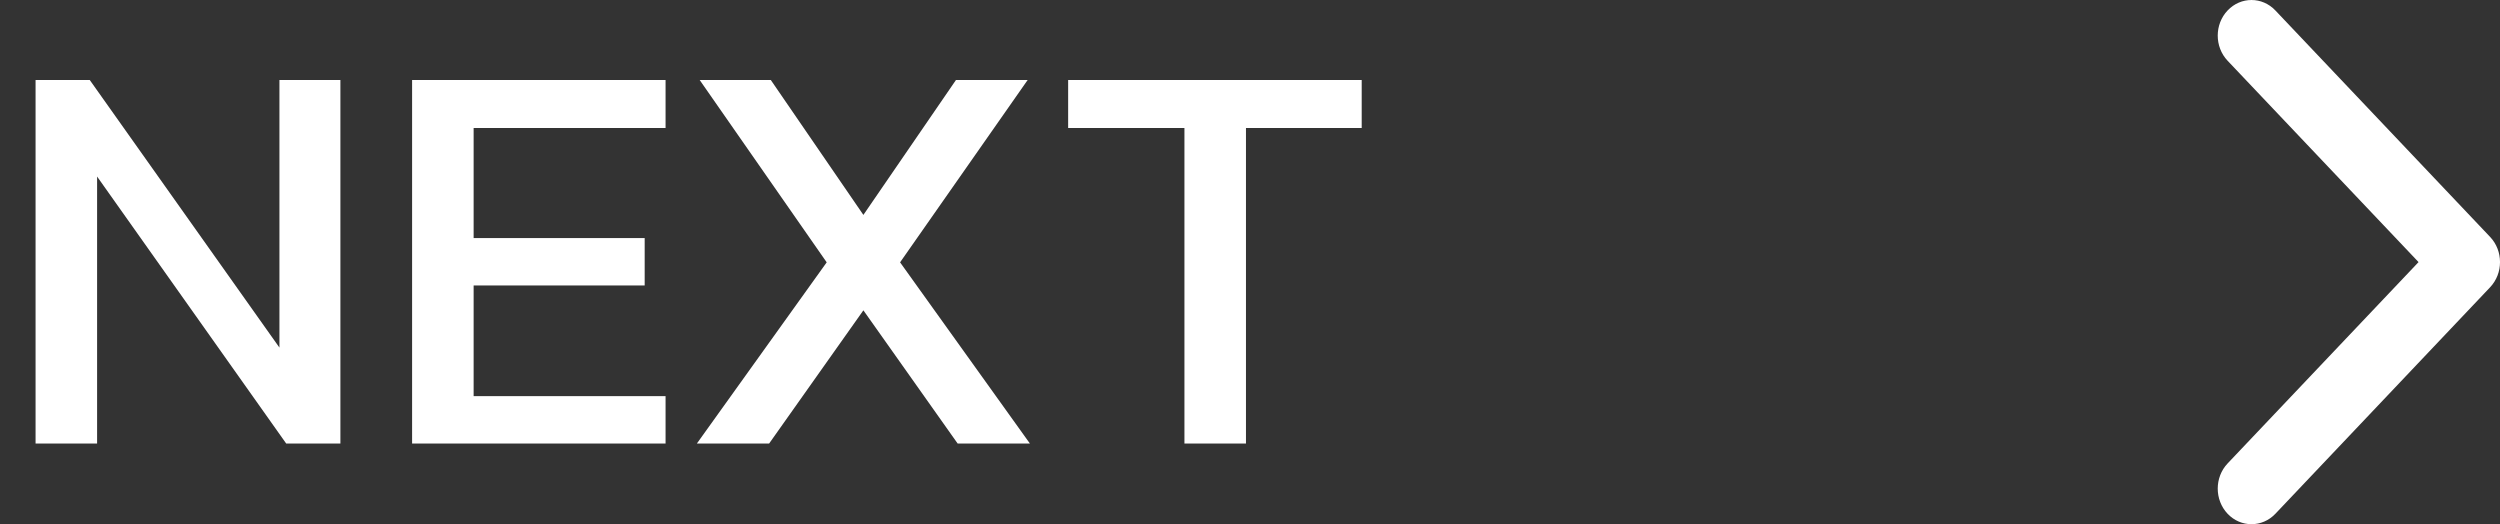
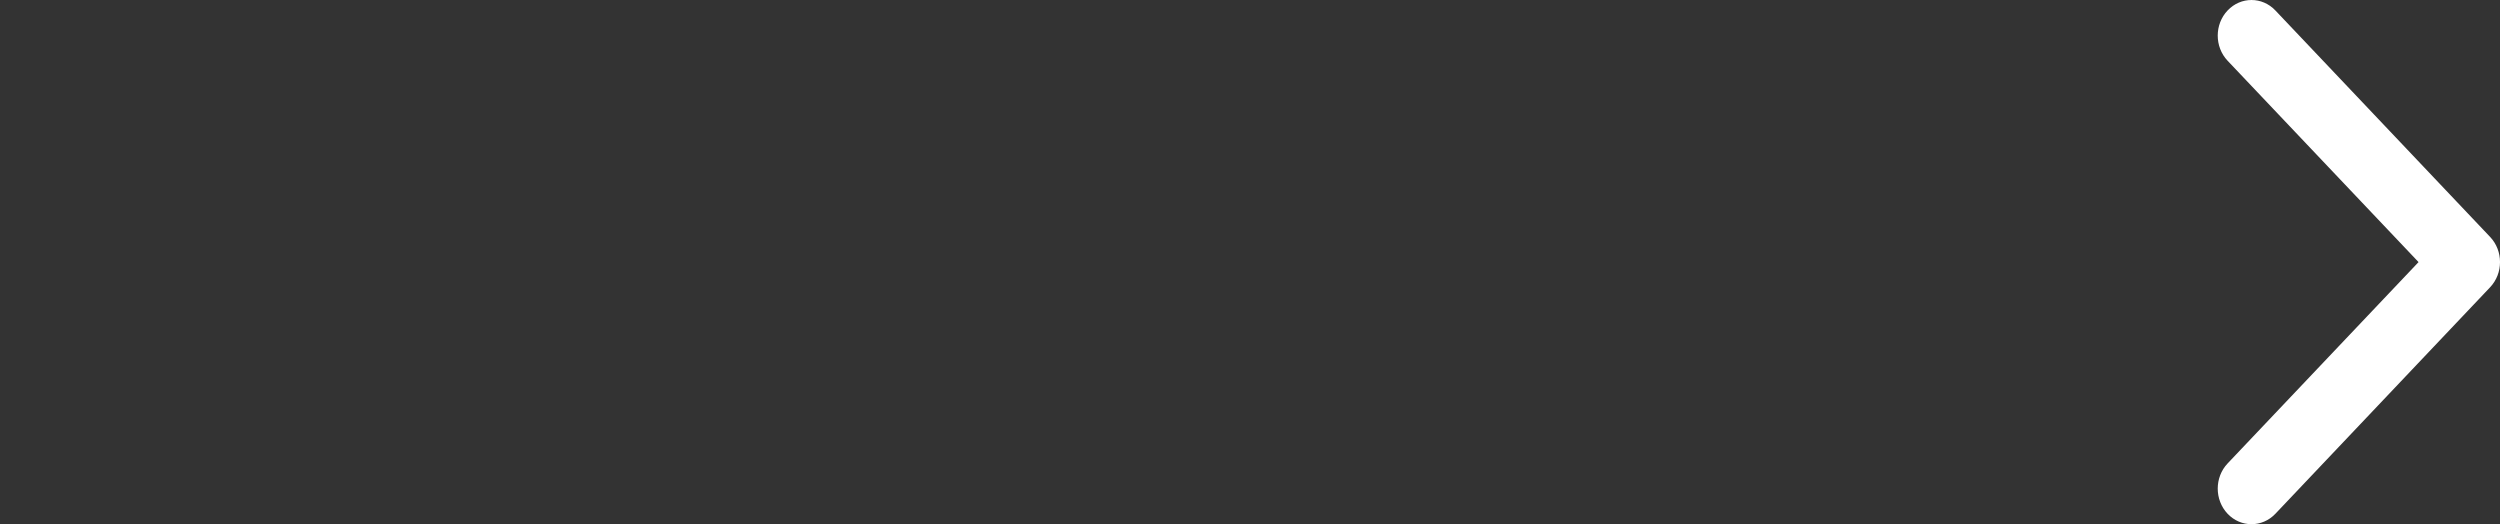
<svg xmlns="http://www.w3.org/2000/svg" width="62" height="13" viewBox="0 0 62 13" fill="none">
  <rect x="0" y="0" width="62" height="13" fill="#333333" stroke="none" />
-   <path d="M0.882 11V1.984H2.226L6.93 8.62V1.984H8.442V11H7.098L2.408 4.378V11H0.882ZM10.22 11V1.984H16.506V3.174H11.746V5.904H15.988V7.08H11.746V9.824H16.506V11H10.22ZM17.282 11L20.502 6.506L17.352 1.984H19.116L21.412 5.33L23.708 1.984H25.486L22.322 6.506L25.542 11H23.75L21.412 7.696L19.074 11H17.282ZM29.374 11V3.174H26.49V1.984H33.77V3.174H30.9V11H29.374Z" fill="white" />
  <path fill-rule="evenodd" clip-rule="evenodd" d="M56.429 0.259L61.755 5.876C62.082 6.221 62.082 6.779 61.755 7.124L56.429 12.742C56.102 13.086 55.572 13.086 55.245 12.742C54.918 12.397 54.918 11.838 55.245 11.493L59.98 6.5L55.245 1.507C54.918 1.162 54.918 0.603 55.245 0.259C55.572 -0.086 56.102 -0.086 56.429 0.259Z" fill="white" />
</svg>